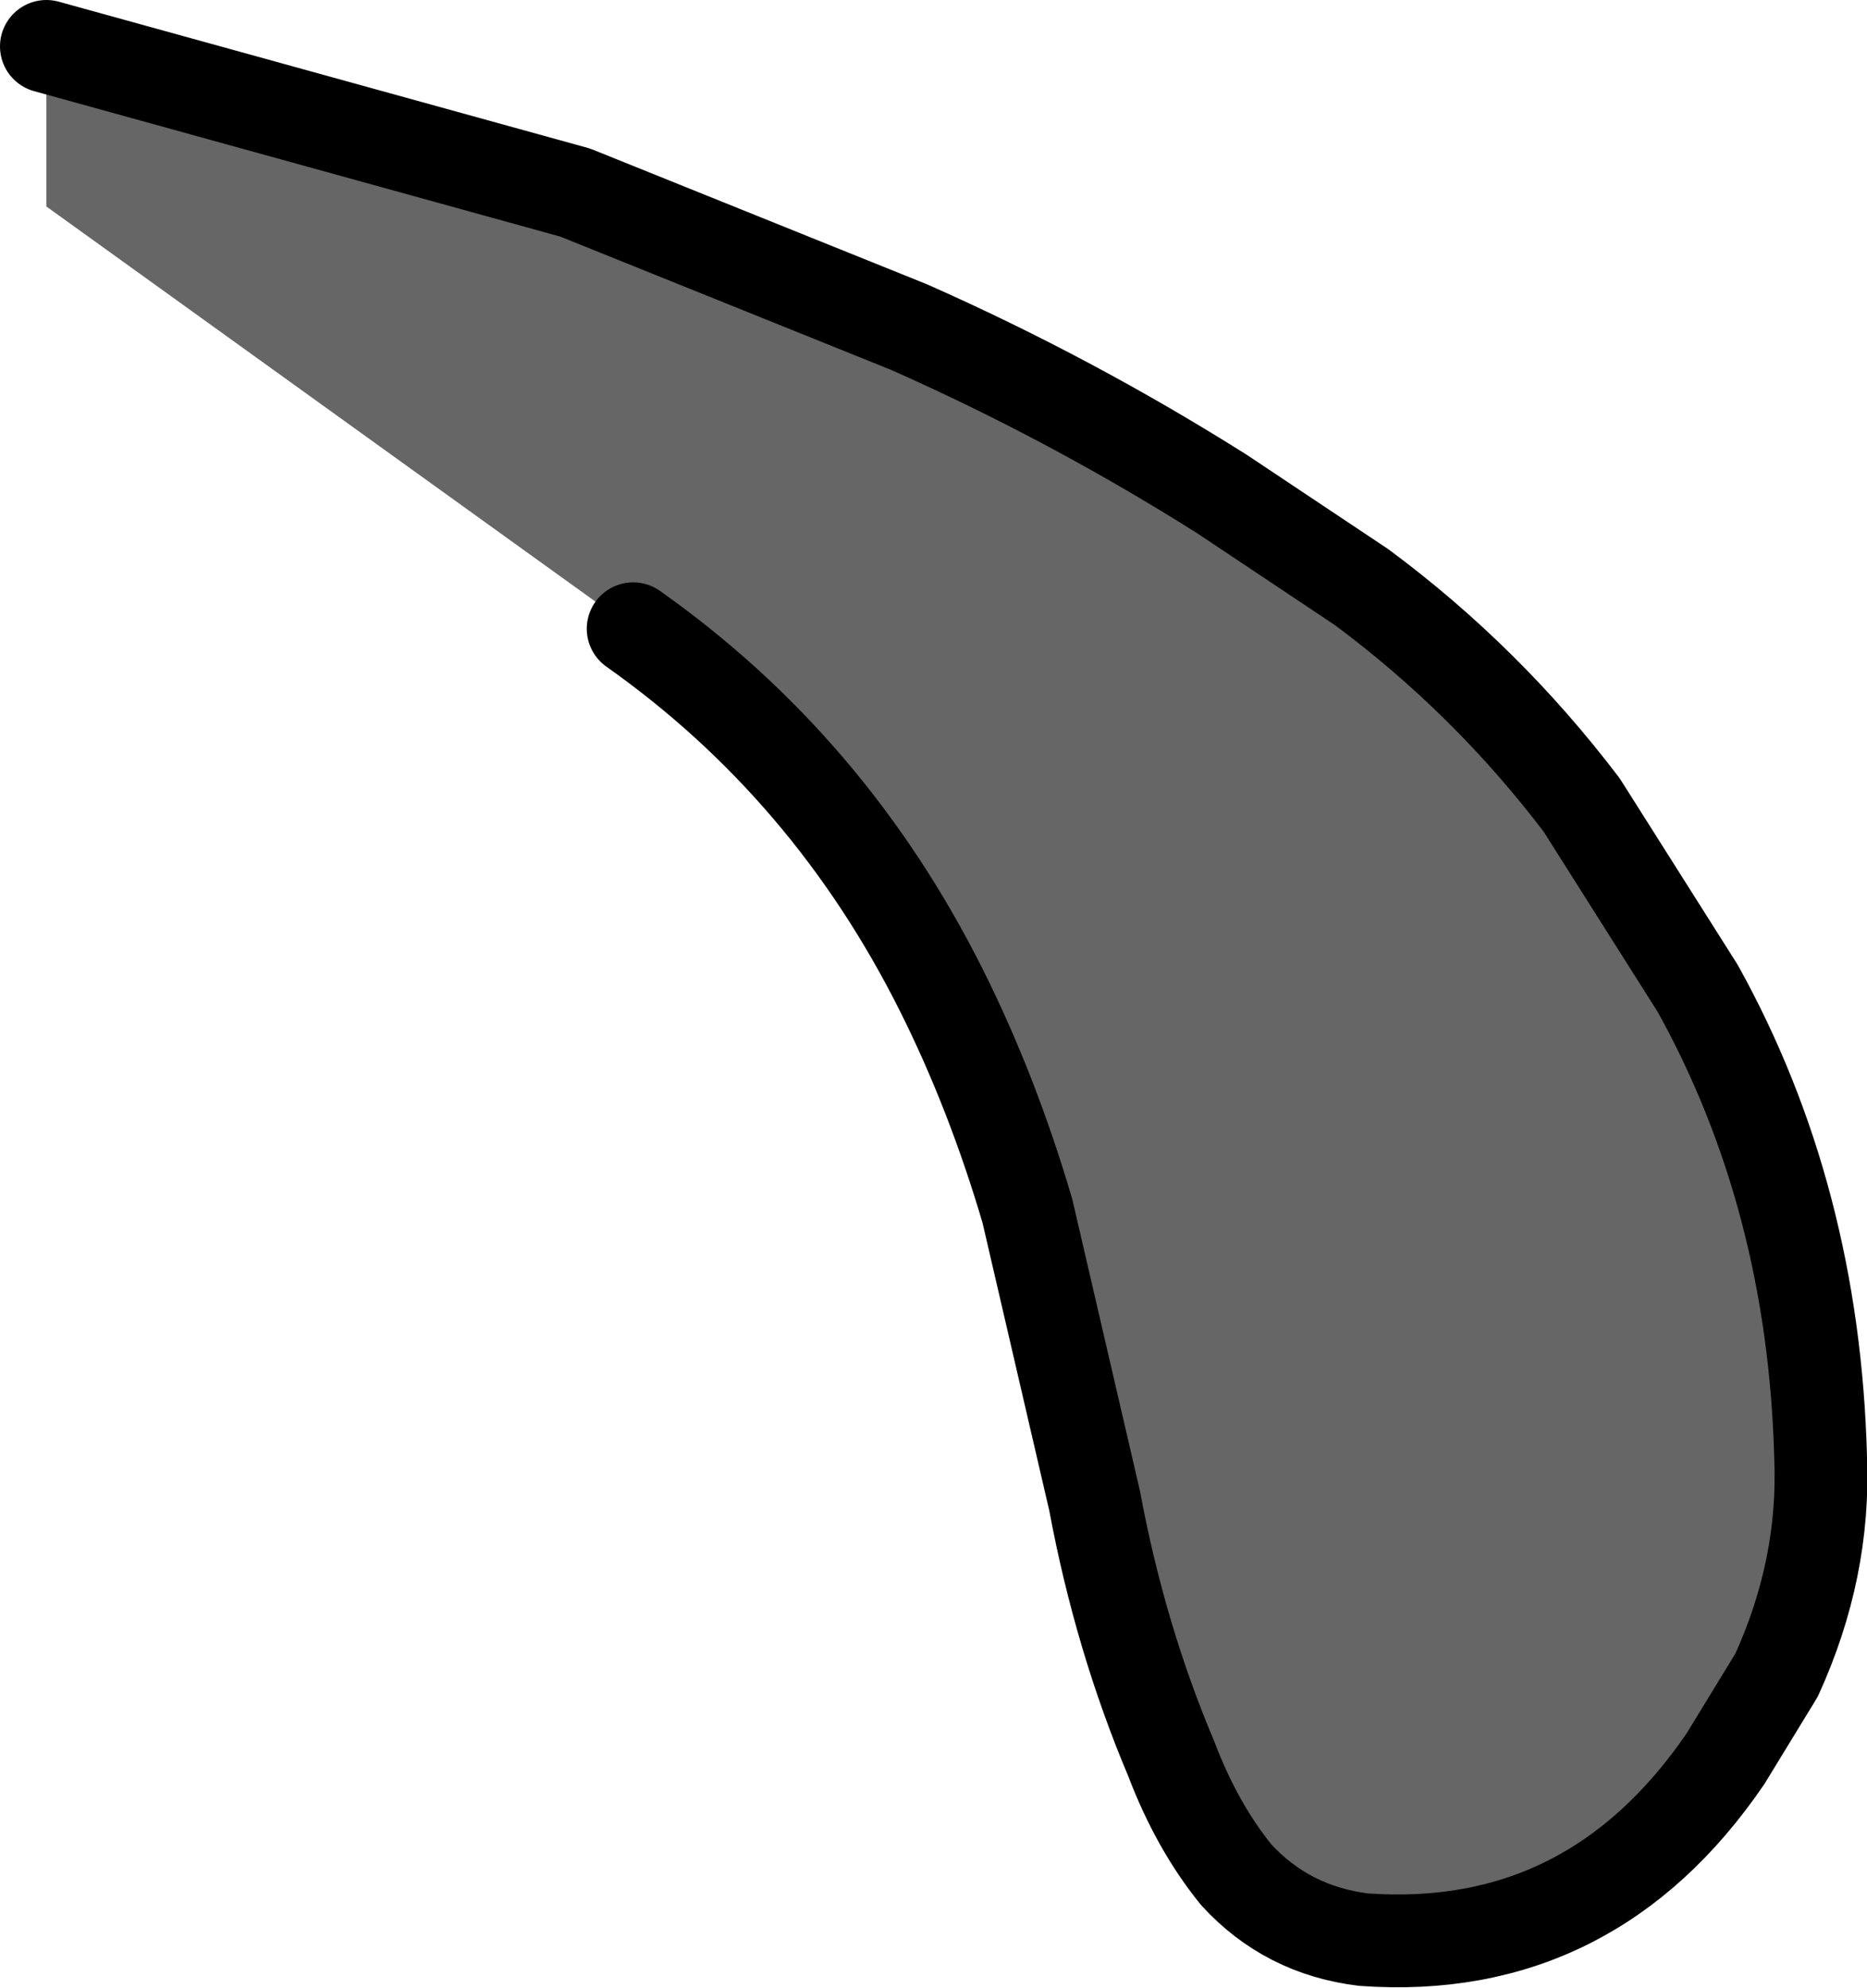
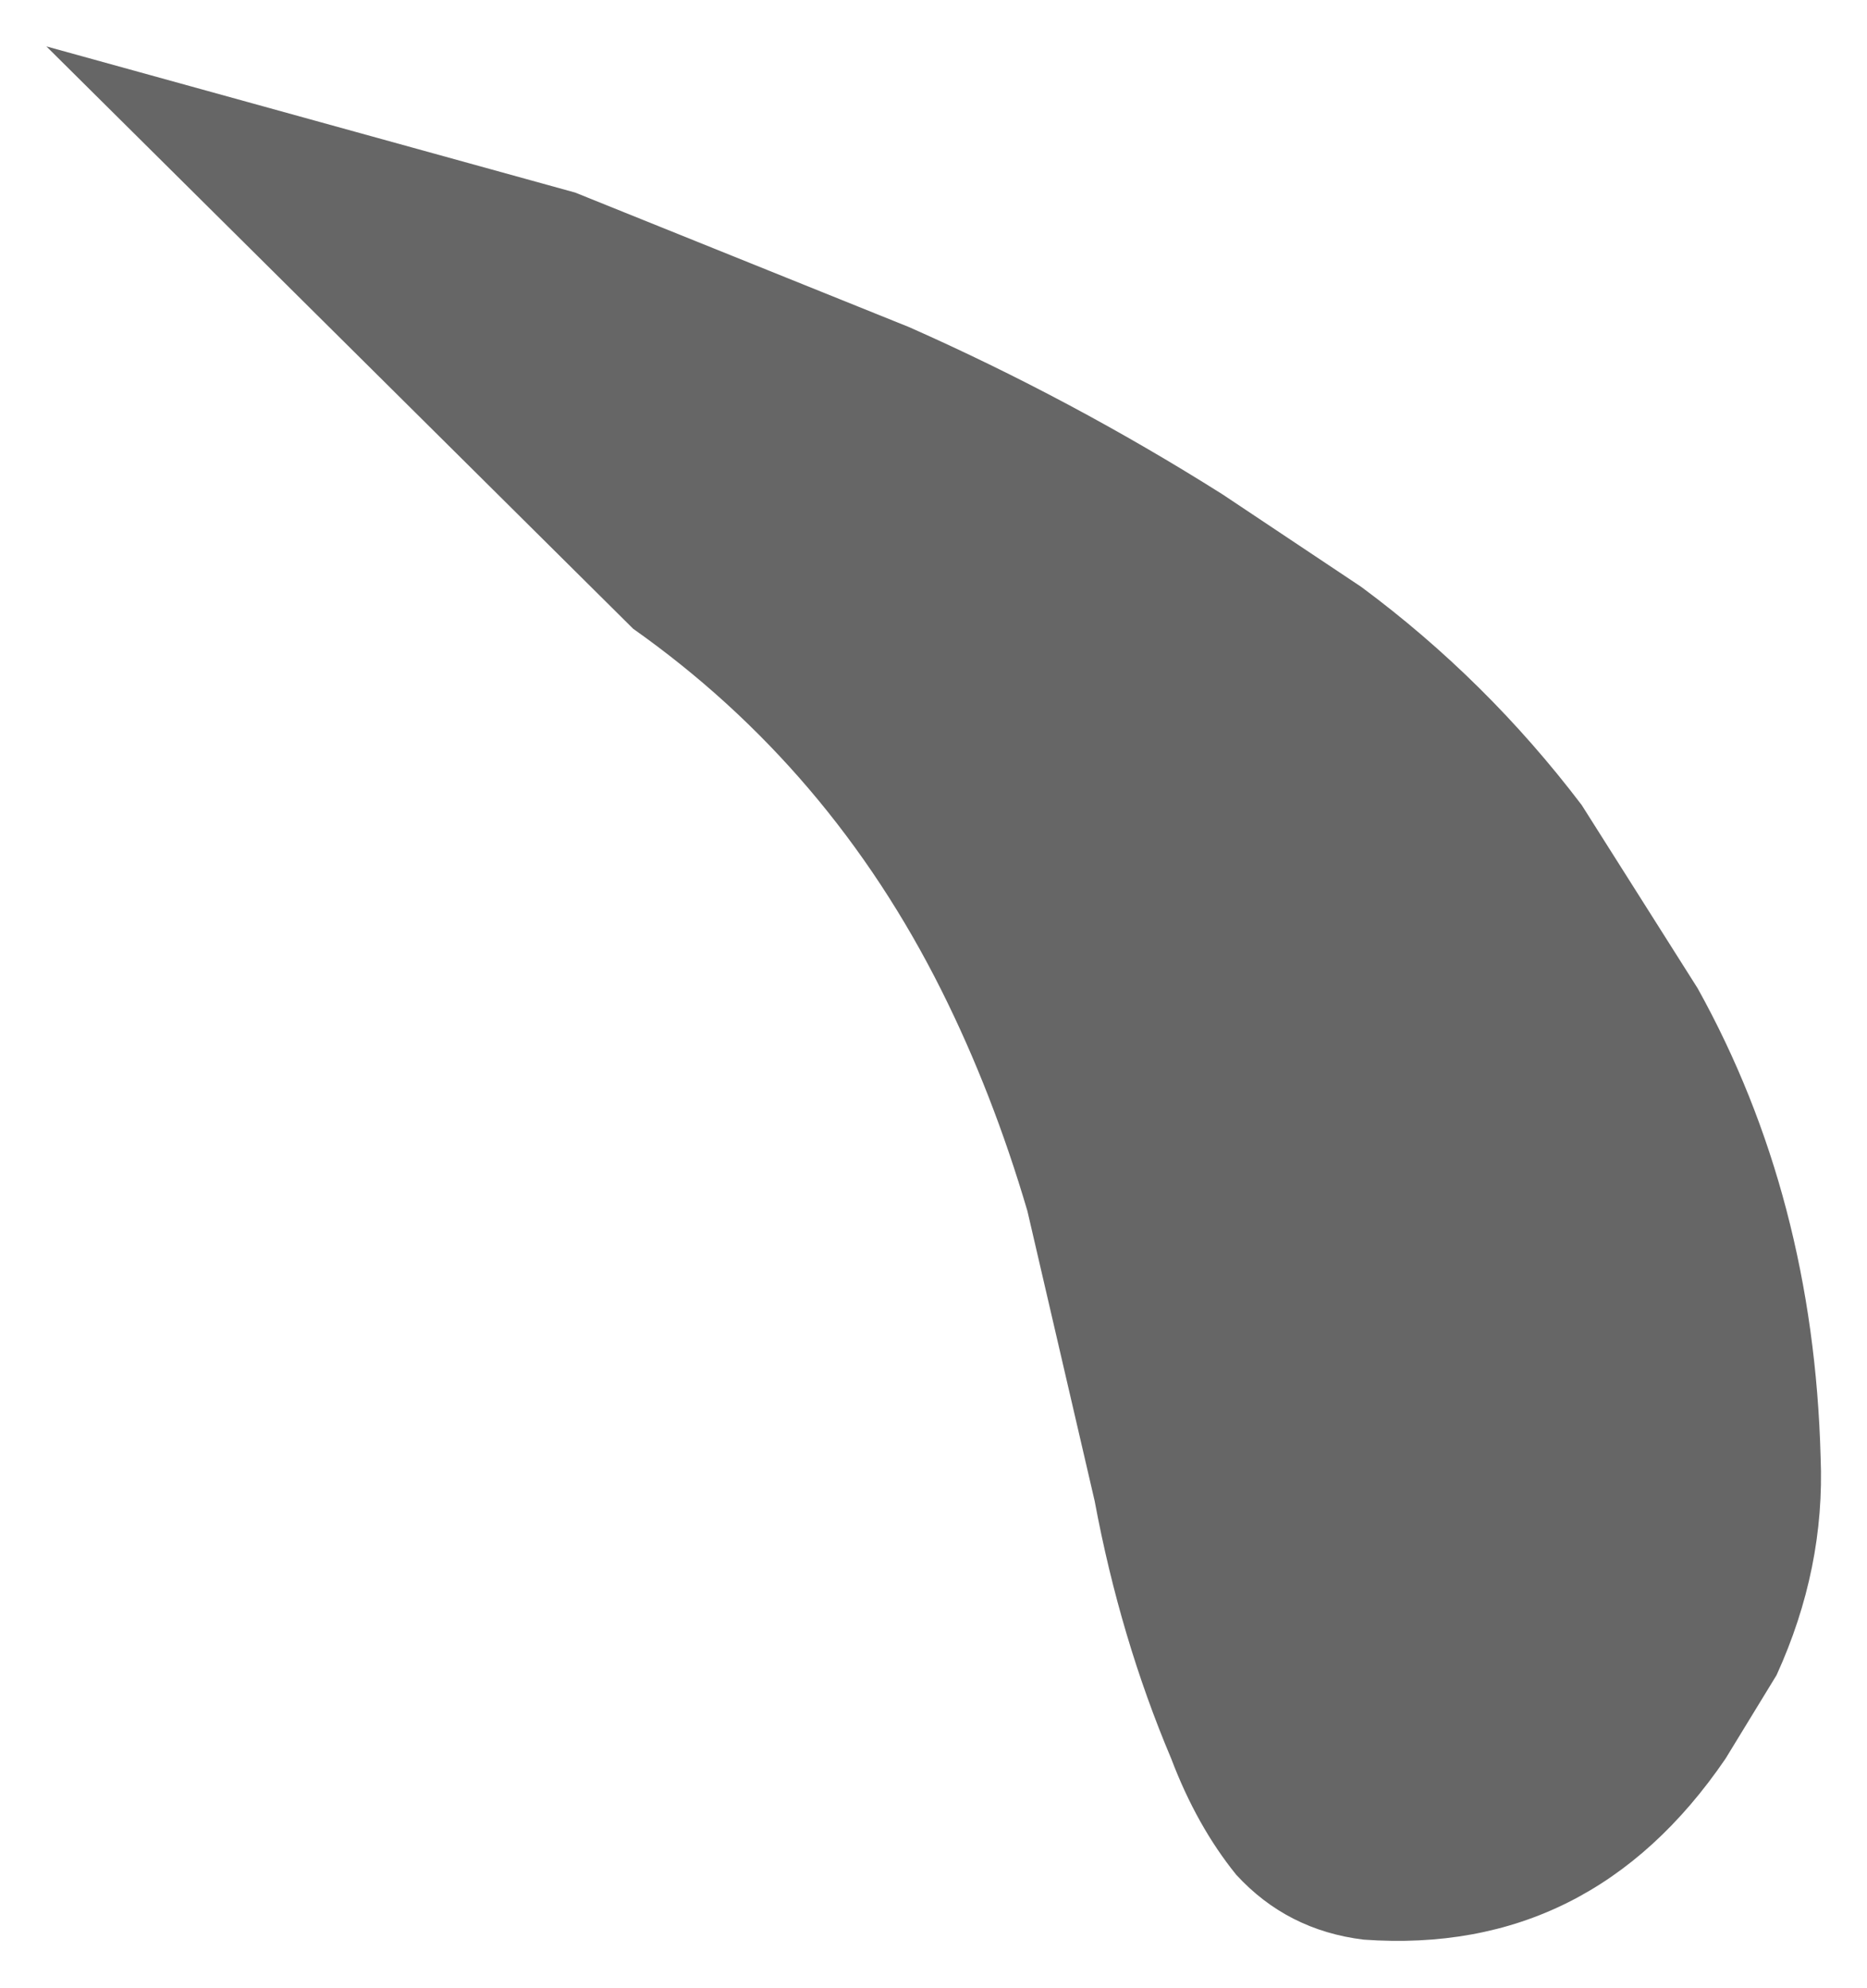
<svg xmlns="http://www.w3.org/2000/svg" height="42.85px" width="40.25px">
  <g transform="matrix(1.0, 0.0, 0.0, 1.0, 20.1, 41.85)">
-     <path d="M-19.1 -40.85 L-7.7 -37.7 -0.5 -34.8 Q3.0 -33.25 6.25 -31.2 L9.25 -29.2 Q11.95 -27.2 14.0 -24.5 L16.5 -20.55 Q19.0 -16.05 19.15 -10.45 19.25 -8.05 18.2 -5.75 L17.1 -3.95 Q14.2 0.3 9.3 -0.05 7.65 -0.25 6.55 -1.45 5.7 -2.5 5.15 -3.95 4.05 -6.55 3.5 -9.5 L2.05 -15.75 Q1.3 -18.3 0.2 -20.5 -2.2 -25.3 -6.45 -28.3 L-19.1 -37.4 -19.1 -40.85" fill="#666666" fill-rule="evenodd" stroke="none" />
-     <path d="M-6.45 -28.3 Q-2.2 -25.3 0.2 -20.5 1.3 -18.3 2.05 -15.75 L3.5 -9.5 Q4.05 -6.55 5.15 -3.95 5.7 -2.5 6.55 -1.45 7.65 -0.25 9.3 -0.05 14.2 0.3 17.1 -3.95 L18.2 -5.75 Q19.25 -8.05 19.15 -10.45 19.0 -16.05 16.5 -20.55 L14.0 -24.5 Q11.95 -27.2 9.25 -29.2 L6.25 -31.2 Q3.0 -33.25 -0.5 -34.8 L-7.7 -37.7 -19.1 -40.85" fill="none" stroke="#000000" stroke-linecap="round" stroke-linejoin="round" stroke-width="2.0" />
+     <path d="M-19.1 -40.85 L-7.7 -37.7 -0.5 -34.8 Q3.0 -33.25 6.25 -31.2 L9.25 -29.2 Q11.95 -27.2 14.0 -24.5 L16.5 -20.55 Q19.0 -16.05 19.15 -10.45 19.25 -8.05 18.2 -5.75 L17.1 -3.95 Q14.2 0.3 9.3 -0.05 7.65 -0.25 6.55 -1.45 5.7 -2.5 5.15 -3.95 4.05 -6.55 3.5 -9.5 L2.05 -15.75 Q1.3 -18.3 0.2 -20.5 -2.2 -25.3 -6.45 -28.3 " fill="#666666" fill-rule="evenodd" stroke="none" />
  </g>
</svg>